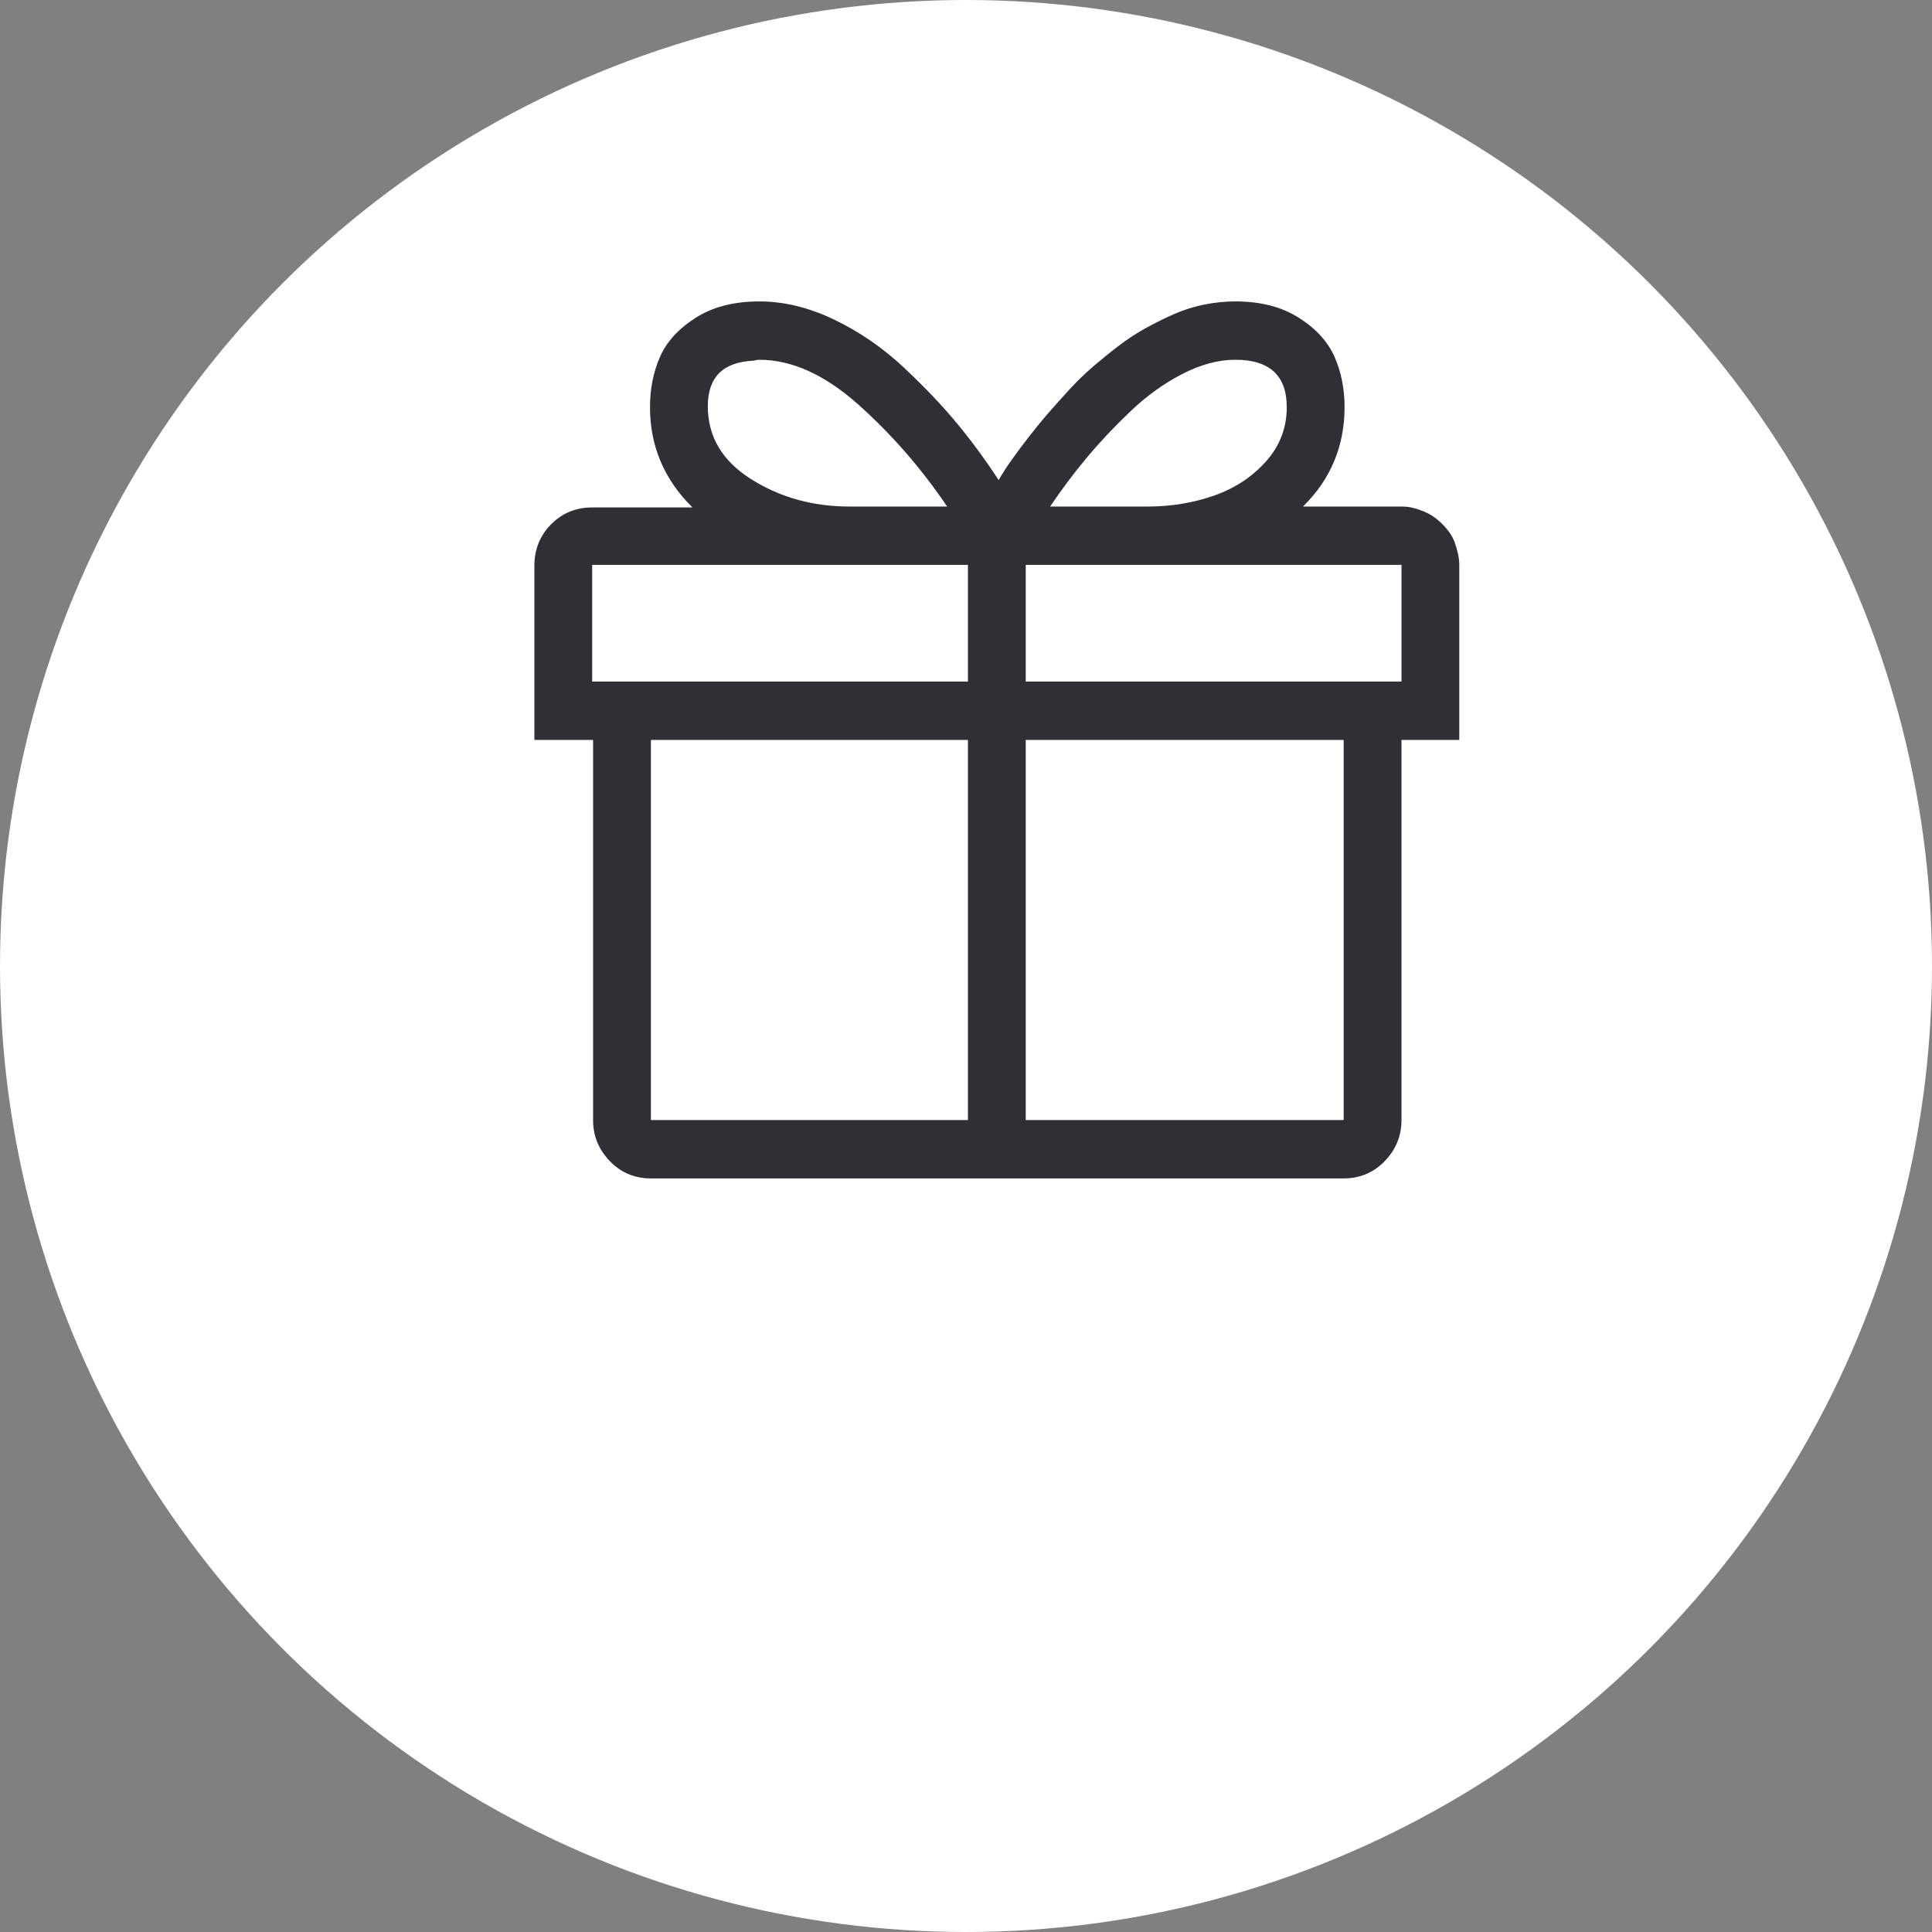
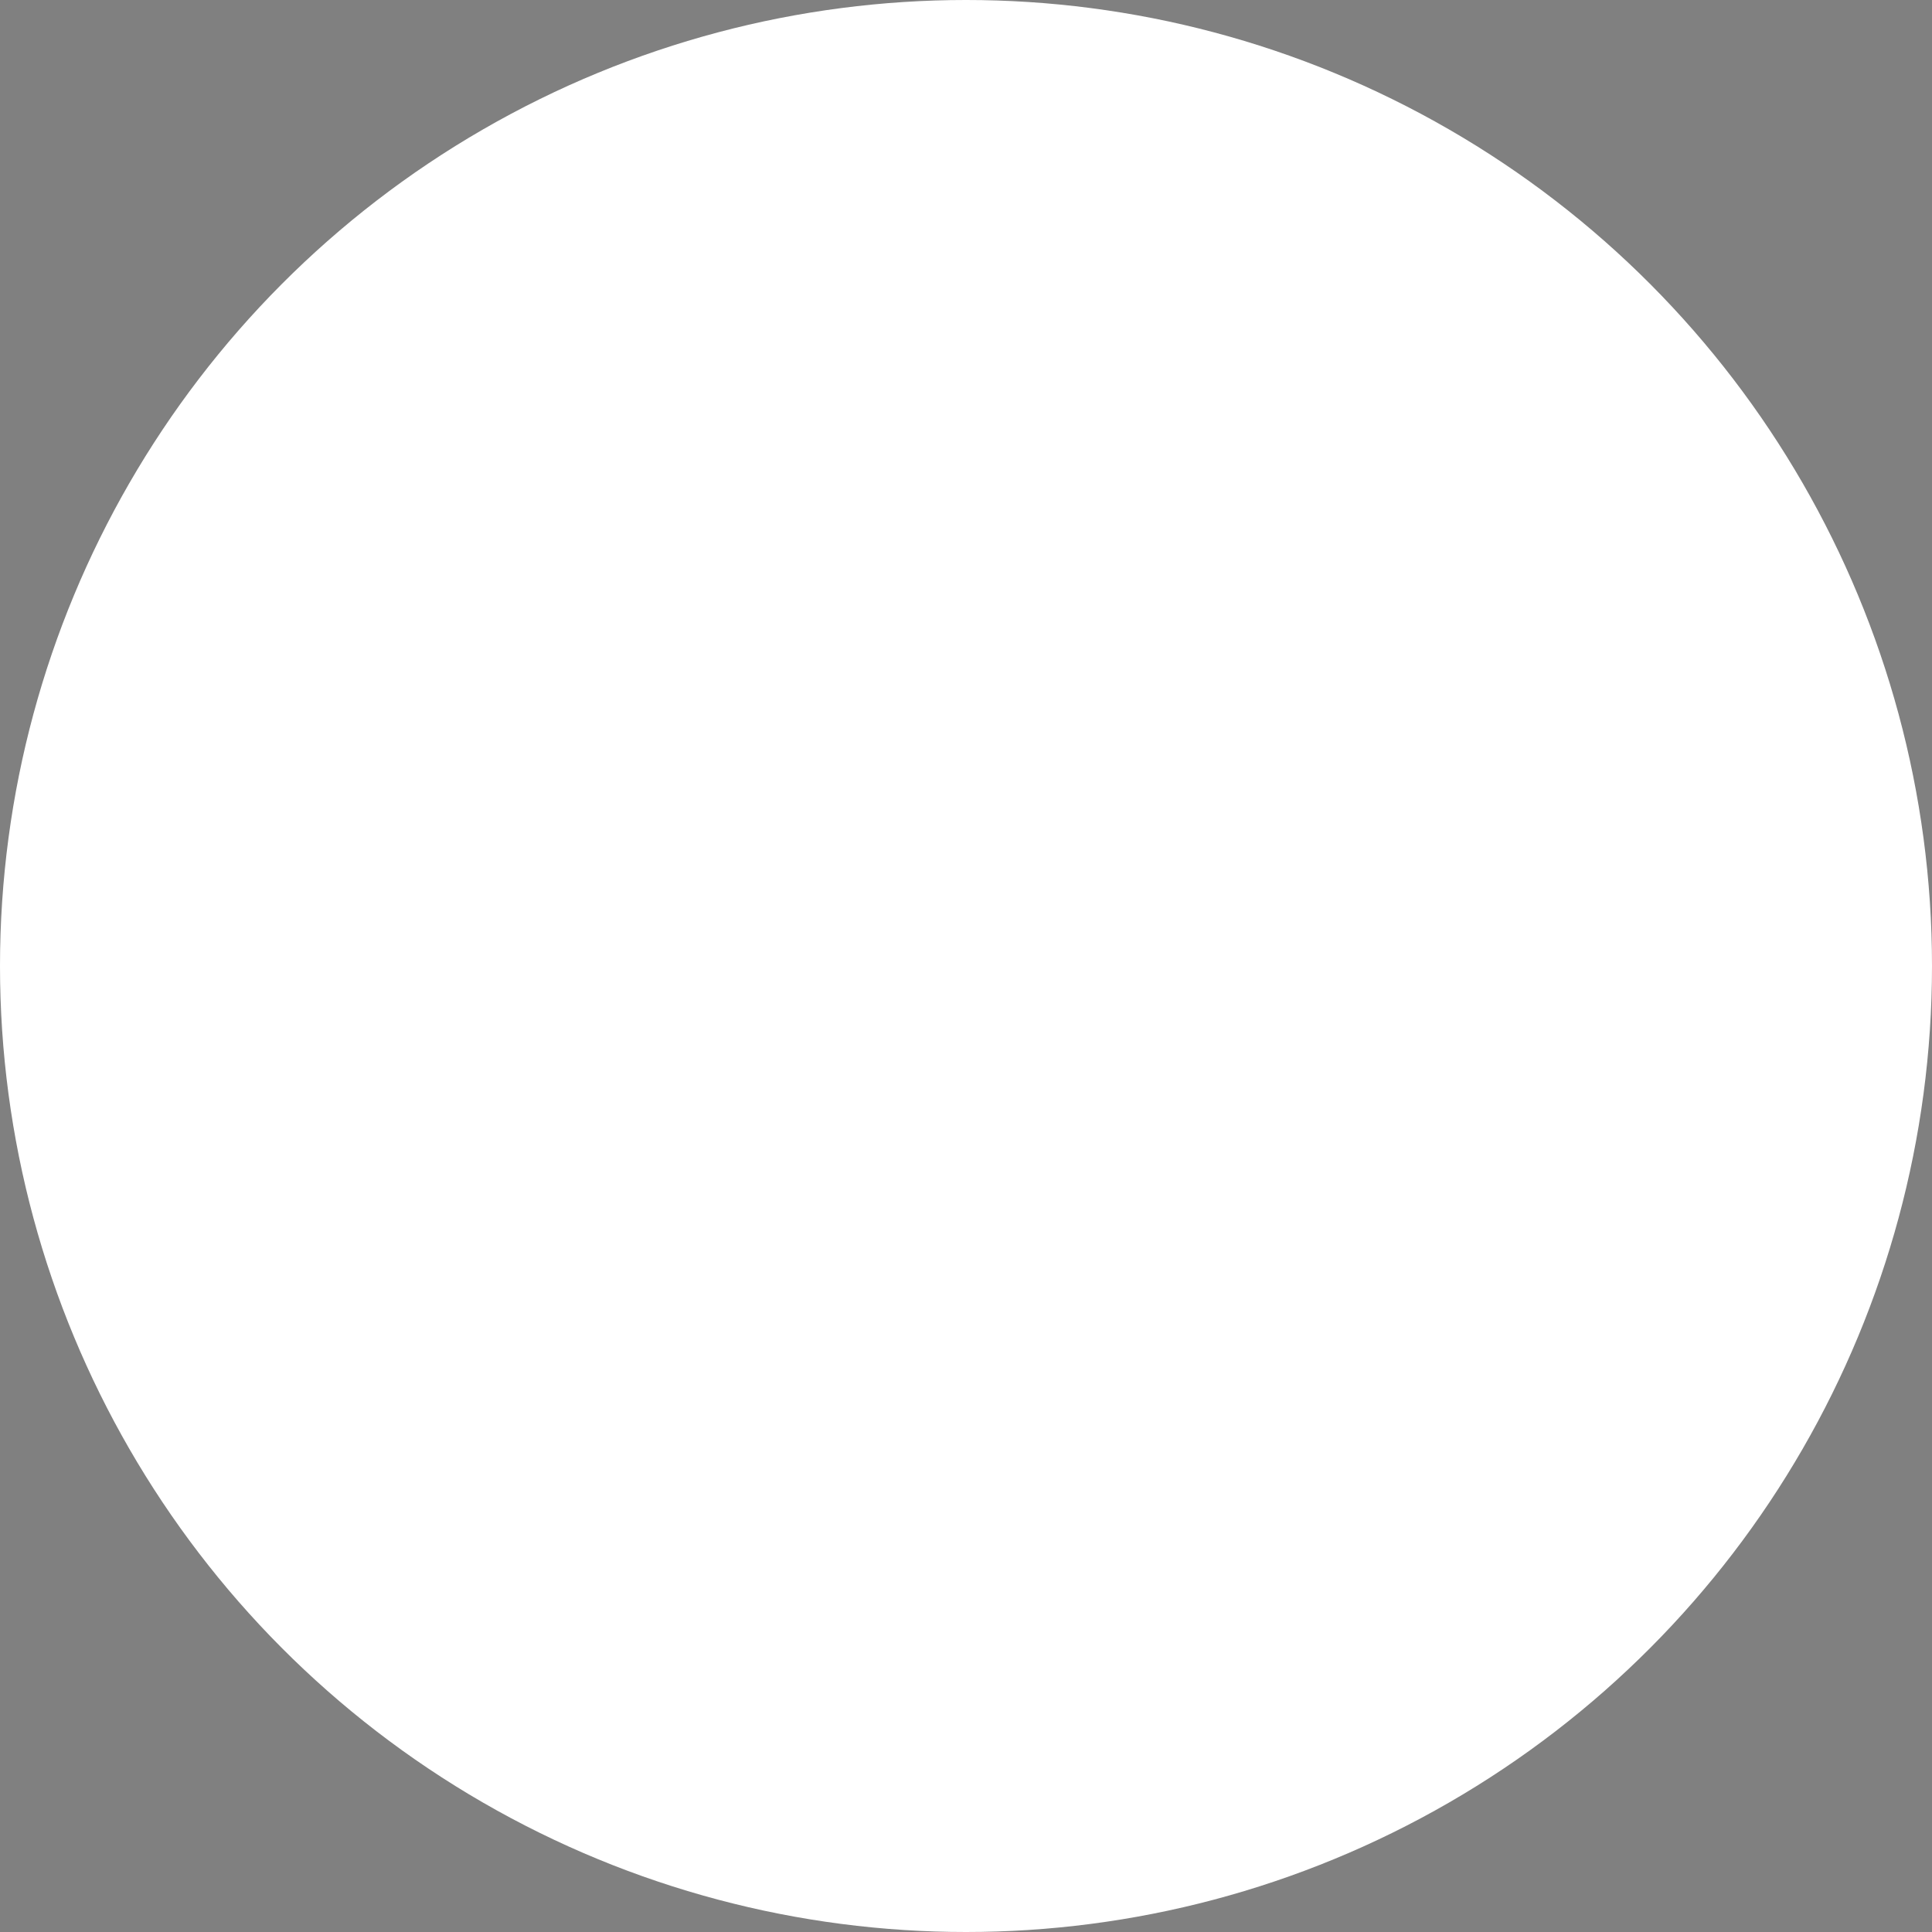
<svg xmlns="http://www.w3.org/2000/svg" width="94" height="94" viewBox="0 0 94 94" fill="none">
  <rect x="0" y="0" width="94" height="94" fill="#808080" stroke="none" />
  <circle cx="47" cy="47" r="47" fill="white" />
-   <path d="M71 27.484C71 27.306 70.978 27.122 70.934 26.929C70.89 26.737 70.839 26.56 70.78 26.397C70.722 26.235 70.641 26.079 70.539 25.931C70.436 25.784 70.319 25.643 70.187 25.51C70.055 25.377 69.916 25.259 69.769 25.155C69.623 25.052 69.462 24.963 69.286 24.889C69.11 24.815 68.935 24.756 68.759 24.712C68.583 24.667 68.393 24.645 68.188 24.645H63.398C64.745 23.314 65.419 21.703 65.419 19.81C65.419 18.923 65.258 18.11 64.936 17.371C64.613 16.632 64.035 15.996 63.2 15.464C62.365 14.931 61.332 14.665 60.102 14.665C59.603 14.665 59.098 14.717 58.585 14.82C58.073 14.924 57.582 15.079 57.113 15.286C56.645 15.493 56.183 15.722 55.729 15.974C55.275 16.225 54.835 16.513 54.411 16.839C53.986 17.164 53.576 17.497 53.18 17.837C52.785 18.177 52.404 18.546 52.038 18.945C51.671 19.345 51.327 19.729 51.005 20.099C50.683 20.468 50.368 20.853 50.06 21.252C49.752 21.651 49.481 22.013 49.247 22.339C49.013 22.664 48.793 23.004 48.588 23.359C47.973 22.413 47.306 21.503 46.588 20.631C45.871 19.759 44.999 18.842 43.974 17.881C42.948 16.92 41.82 16.144 40.59 15.552C39.359 14.961 38.144 14.665 36.942 14.665C35.712 14.665 34.679 14.931 33.844 15.464C33.009 15.996 32.431 16.632 32.108 17.371C31.786 18.11 31.625 18.923 31.625 19.81C31.625 21.703 32.313 23.329 33.69 24.689H28.812C28.021 24.689 27.355 24.963 26.813 25.51C26.271 26.057 26 26.73 26 27.528V36H28.856V54.496C28.856 55.265 29.127 55.93 29.669 56.492C30.211 57.054 30.878 57.335 31.669 57.335H65.375C66.166 57.335 66.832 57.054 67.374 56.492C67.916 55.93 68.188 55.265 68.188 54.496V36H71V27.484ZM60.102 17.504C61.772 17.504 62.606 18.273 62.606 19.81C62.606 20.816 62.27 21.695 61.596 22.45C60.922 23.204 60.08 23.758 59.069 24.113C58.058 24.468 56.981 24.645 55.839 24.645H51.093C51.649 23.817 52.243 23.026 52.873 22.272C53.502 21.518 54.213 20.764 55.004 20.01C55.795 19.256 56.637 18.65 57.531 18.192C58.424 17.733 59.281 17.504 60.102 17.504ZM36.942 17.504C38.524 17.504 40.128 18.229 41.754 19.677C43.38 21.126 44.823 22.782 46.083 24.645H41.337C39.55 24.645 37.953 24.202 36.547 23.314C35.141 22.427 34.438 21.245 34.438 19.766C34.438 18.347 35.185 17.608 36.679 17.548C36.767 17.519 36.855 17.504 36.942 17.504ZM68.188 33.161H49.906V27.484H68.188V33.161ZM28.812 27.484H47.094V33.161H28.812V27.484ZM31.669 36H47.094V54.496H31.669V36ZM65.375 54.496H49.906V36H65.375V54.496Z" fill="#302F35" />
</svg>